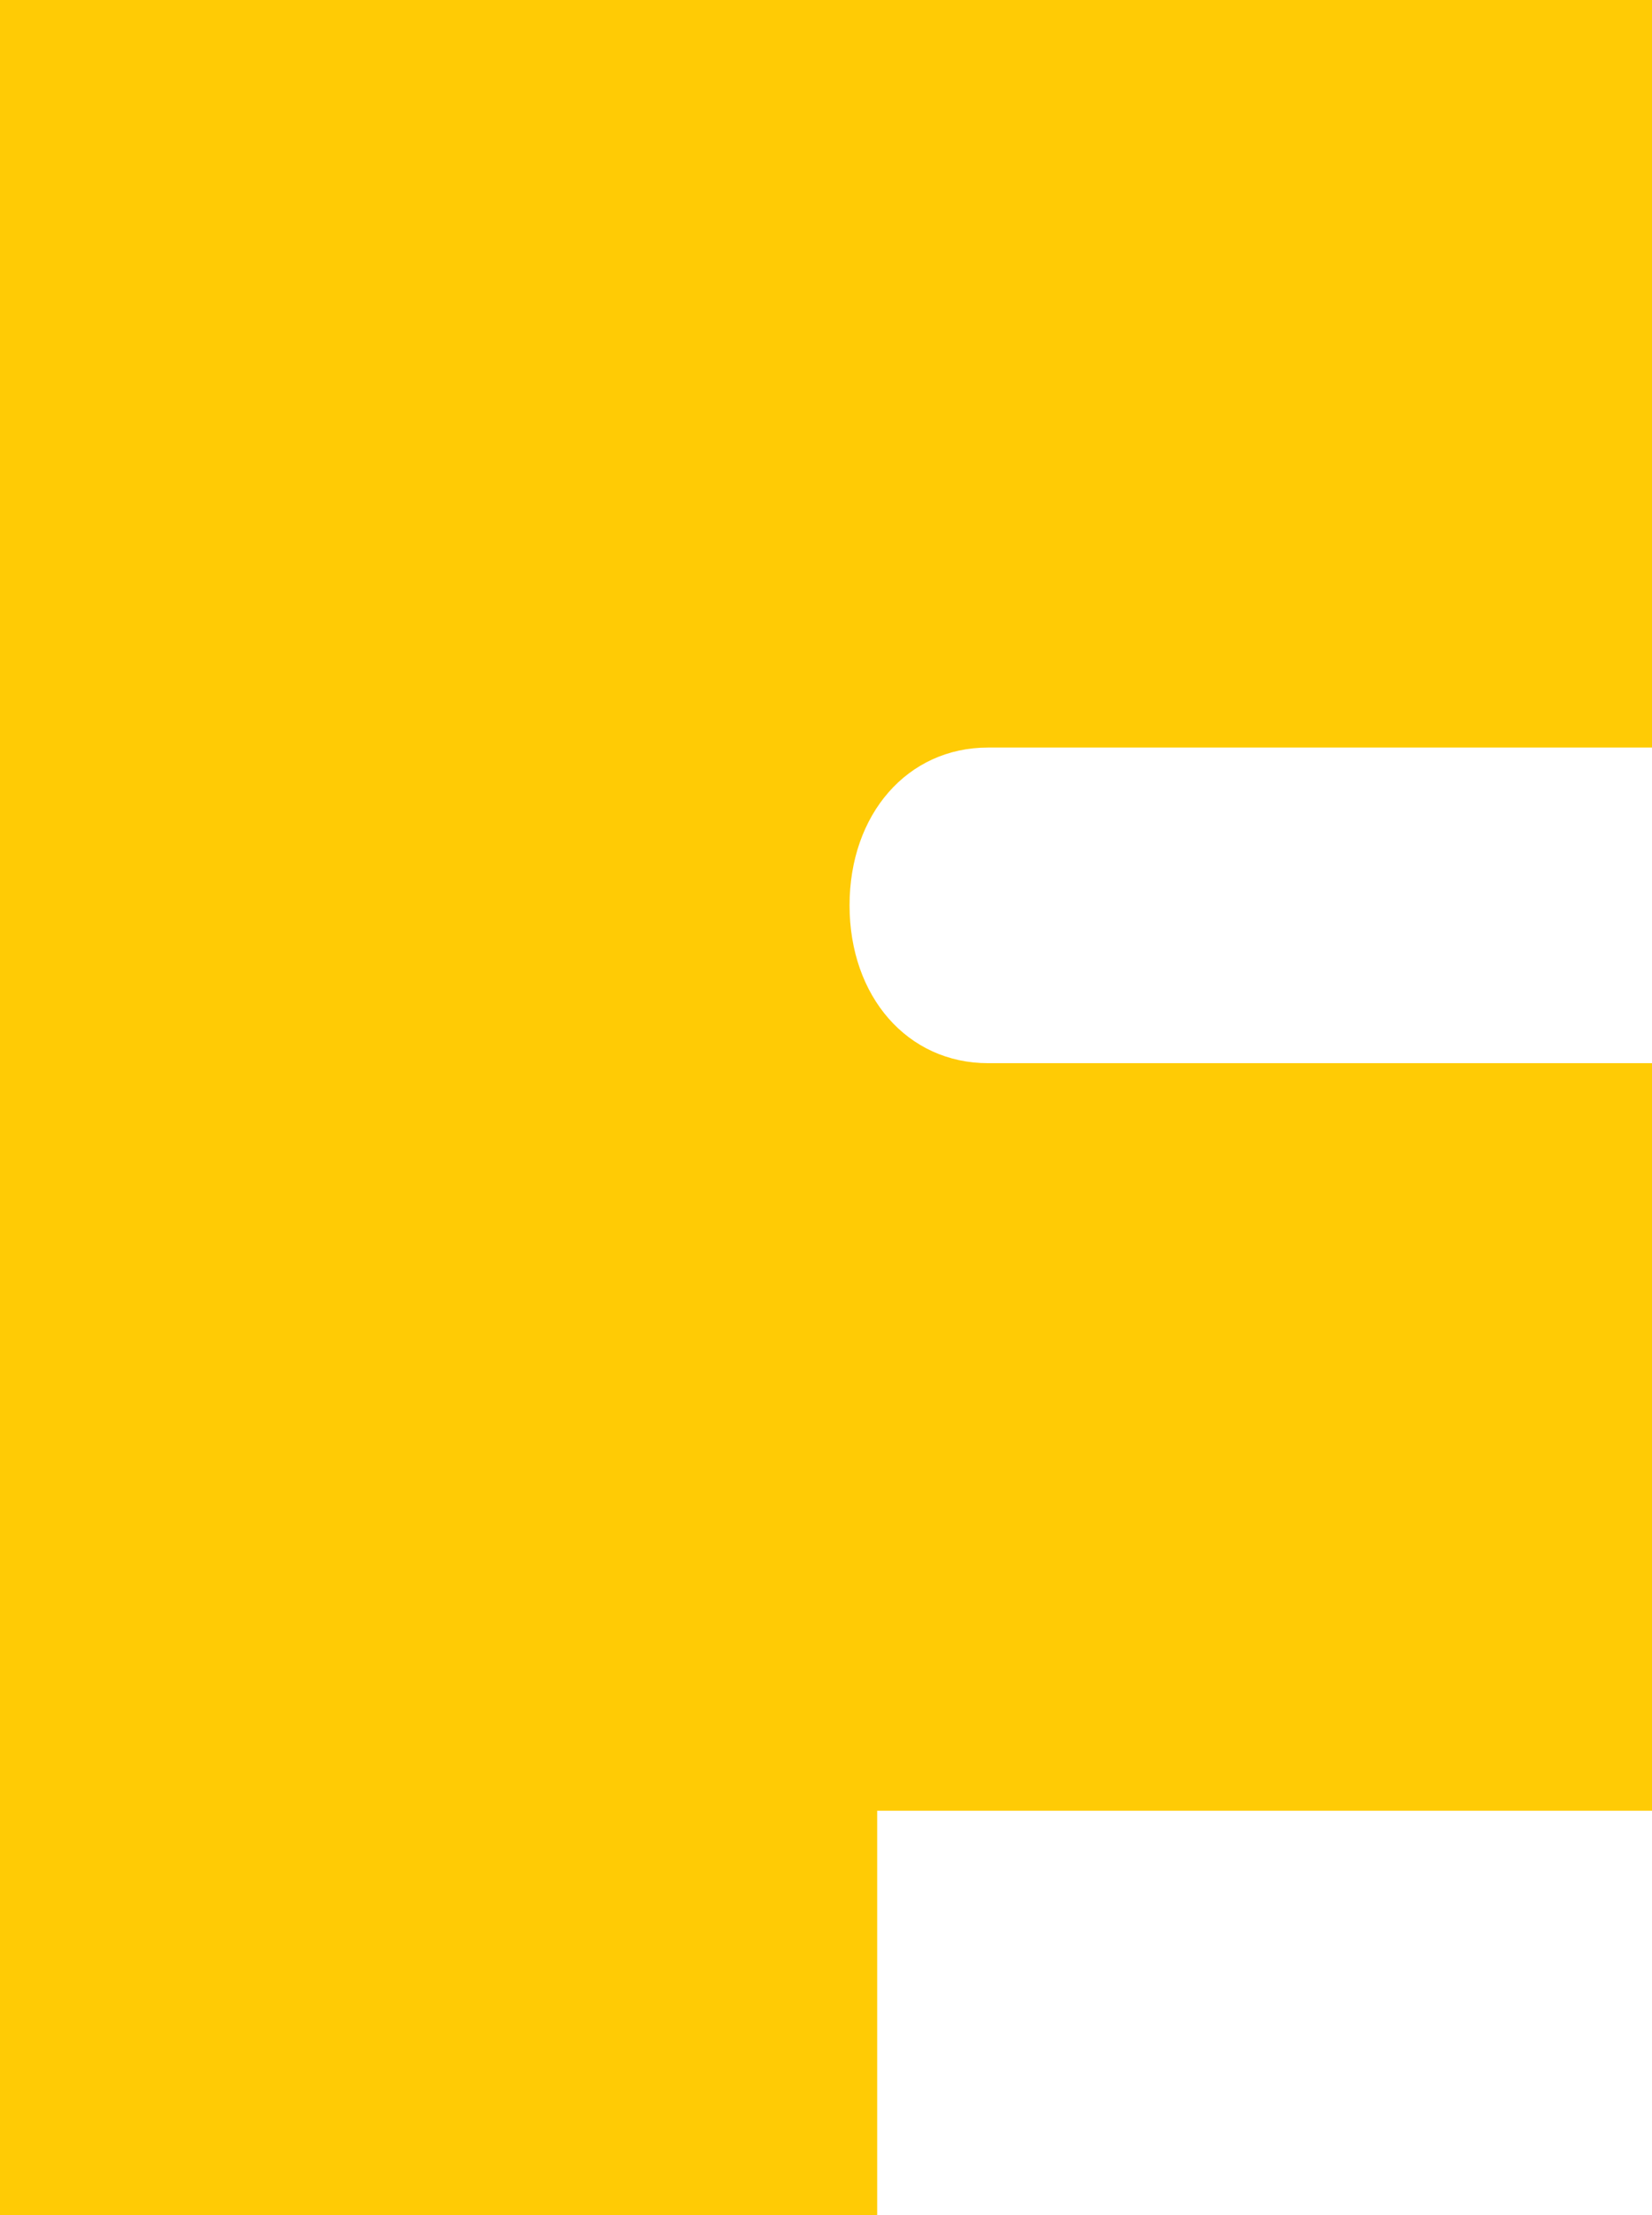
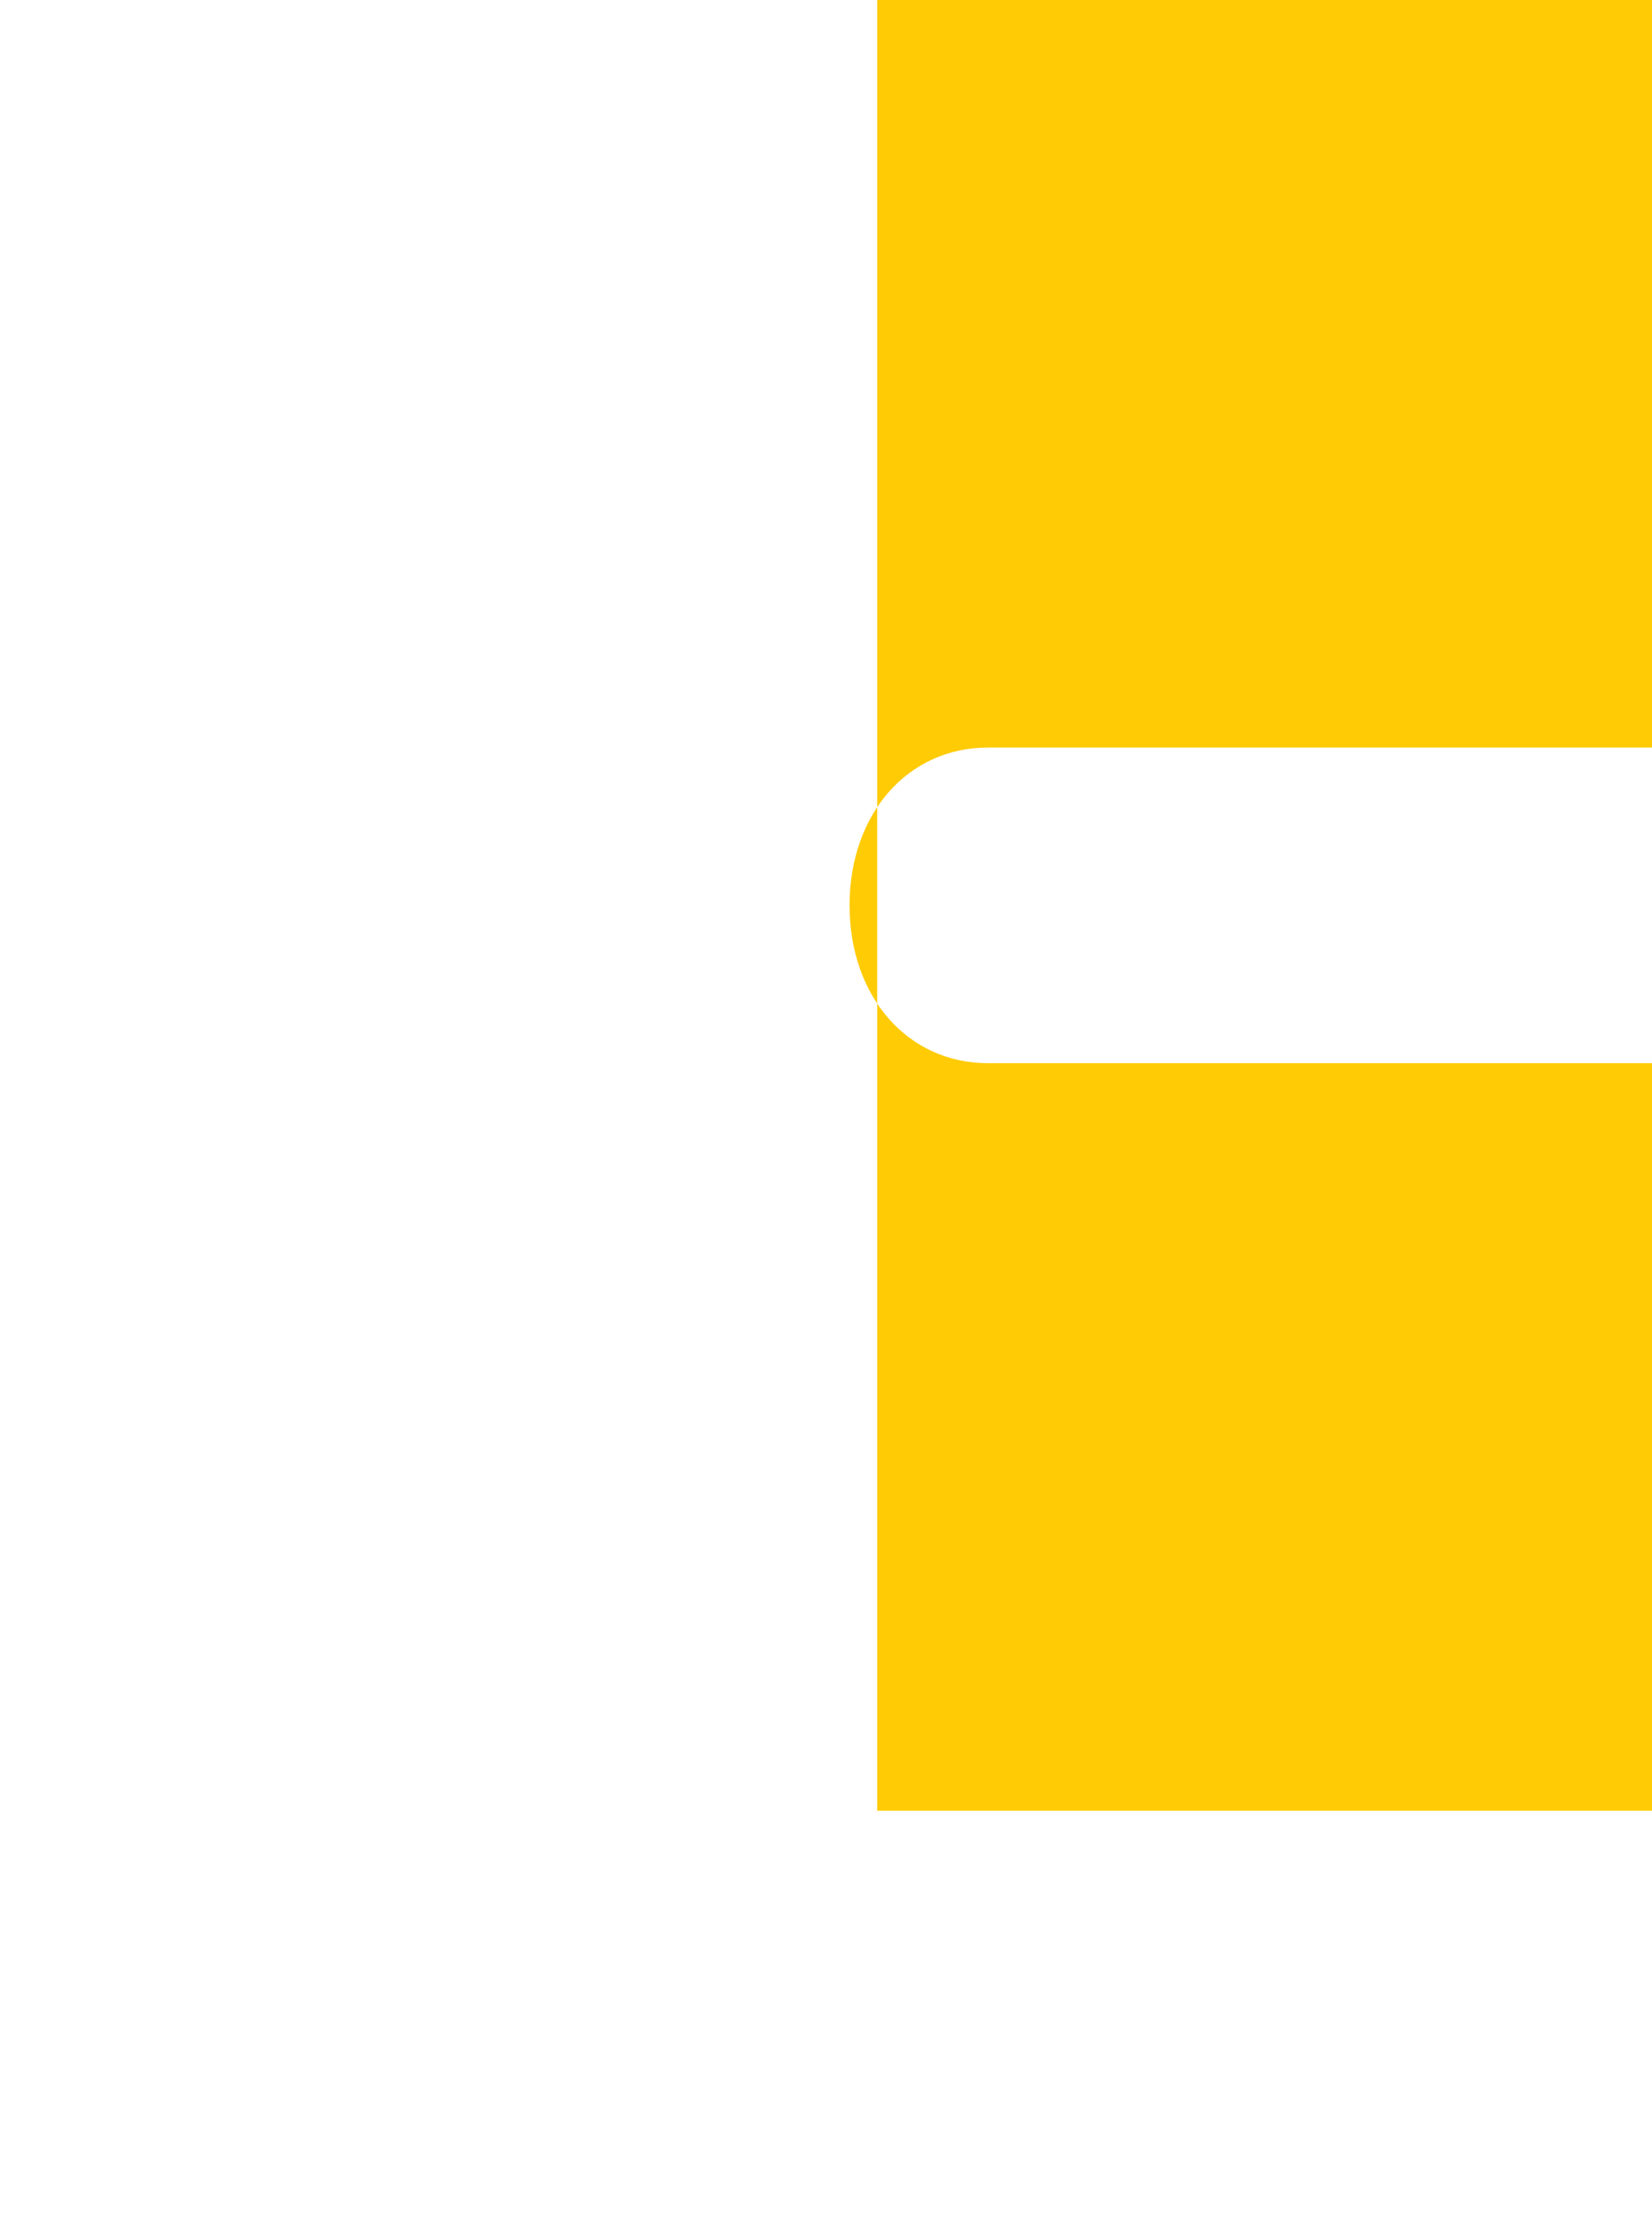
<svg xmlns="http://www.w3.org/2000/svg" id="Layer_2" data-name="Layer 2" viewBox="0 0 287.54 385.31">
  <defs>
    <style>      .cls-1 {        fill: #ffcb05;        stroke-width: 0px;      }    </style>
  </defs>
  <g id="Layer_10" data-name="Layer 10">
-     <path class="cls-1" d="M0,0h287.54v130.04h-115.59c-13.97,0-24.08,11.56-24.08,27.45s10.11,27.45,24.08,27.45h115.59v130.04h-134.86v70.32H0V0Z" />
+     <path class="cls-1" d="M0,0h287.54v130.04h-115.59c-13.97,0-24.08,11.56-24.08,27.45s10.11,27.45,24.08,27.45h115.59v130.04h-134.86v70.32V0Z" />
  </g>
</svg>